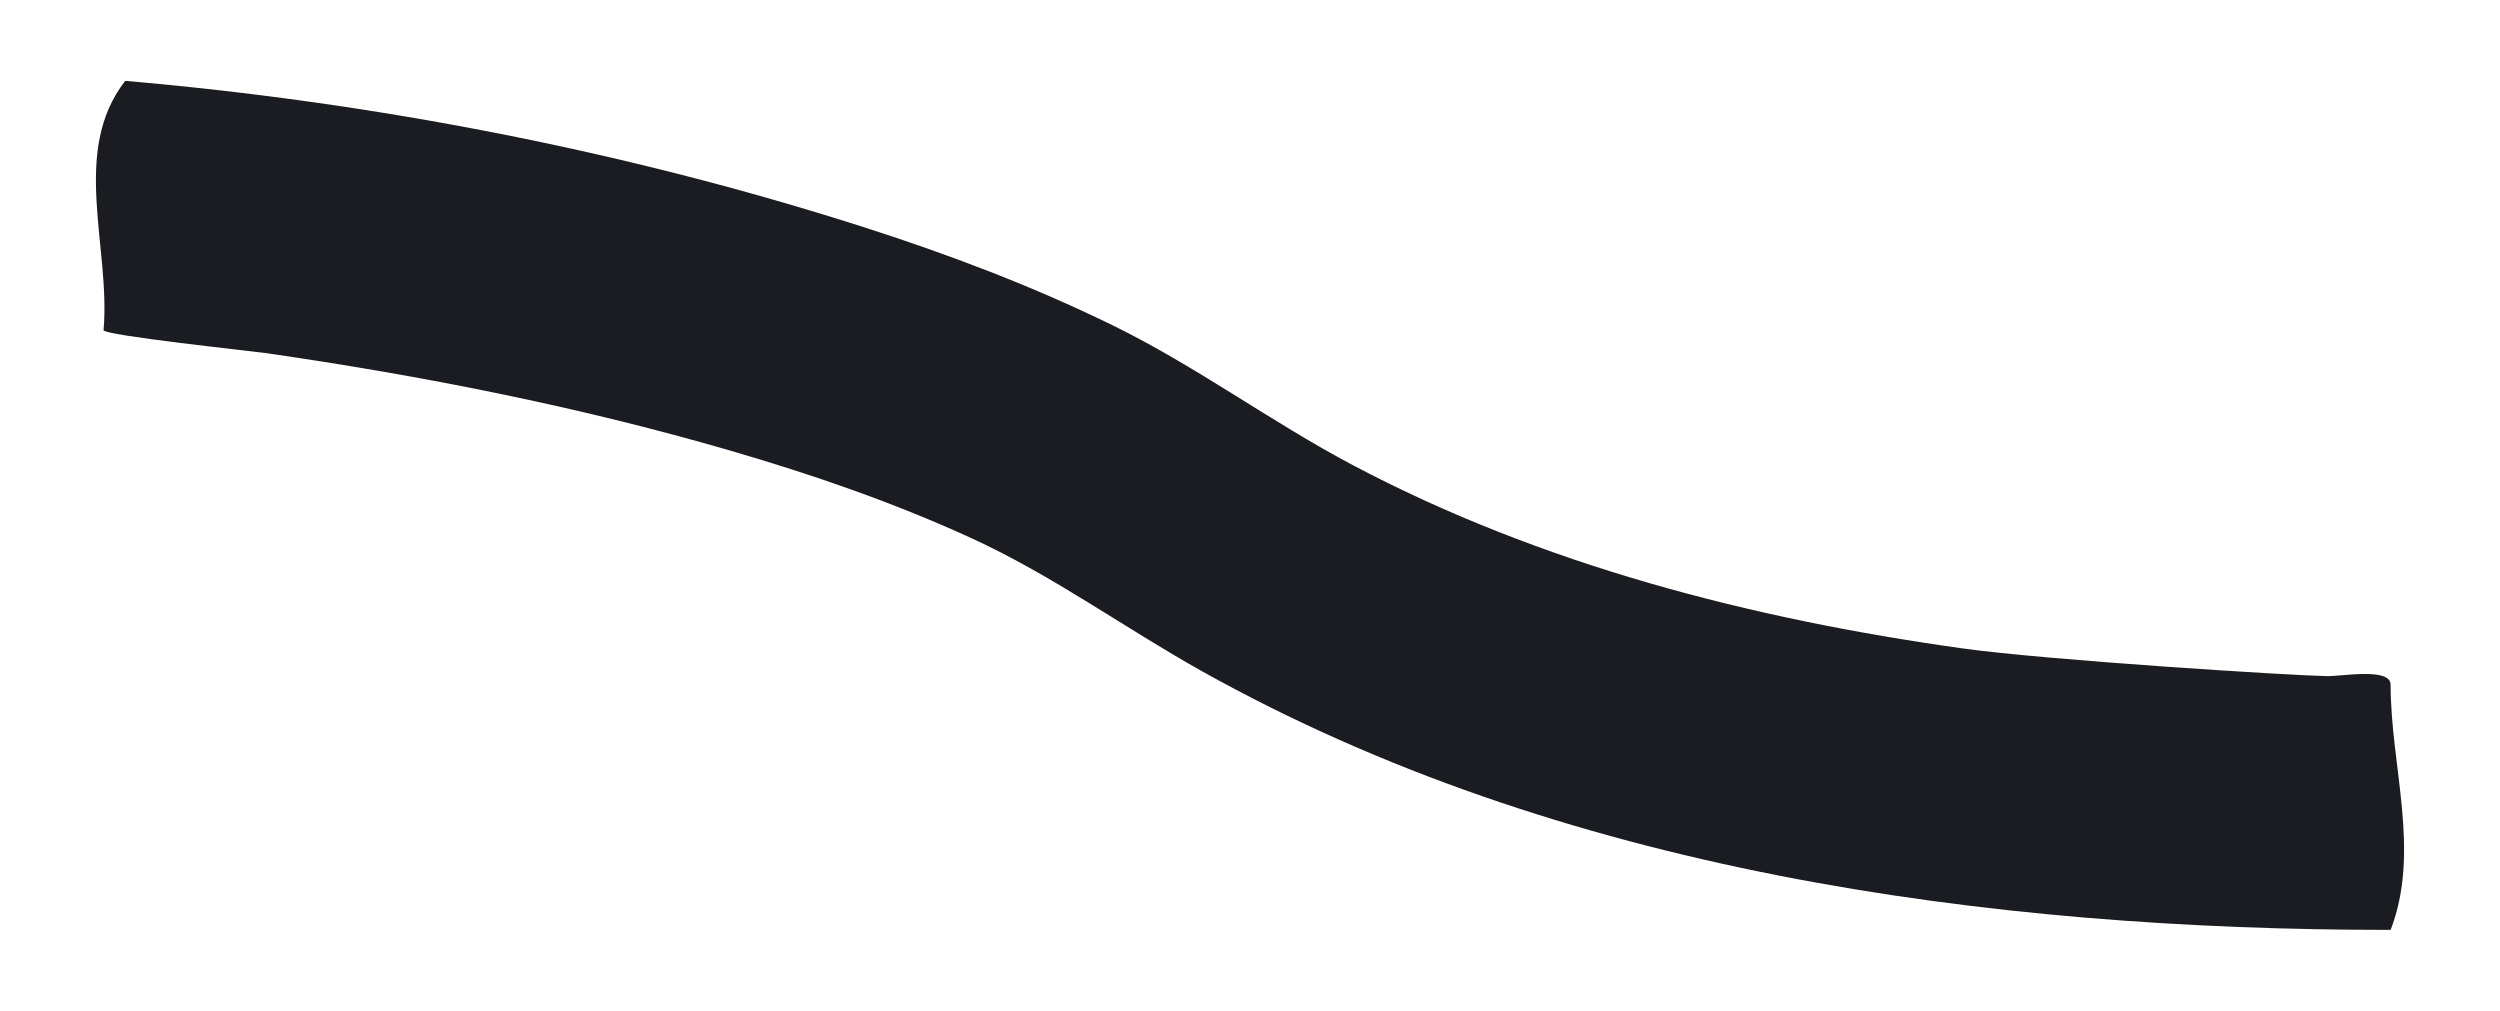
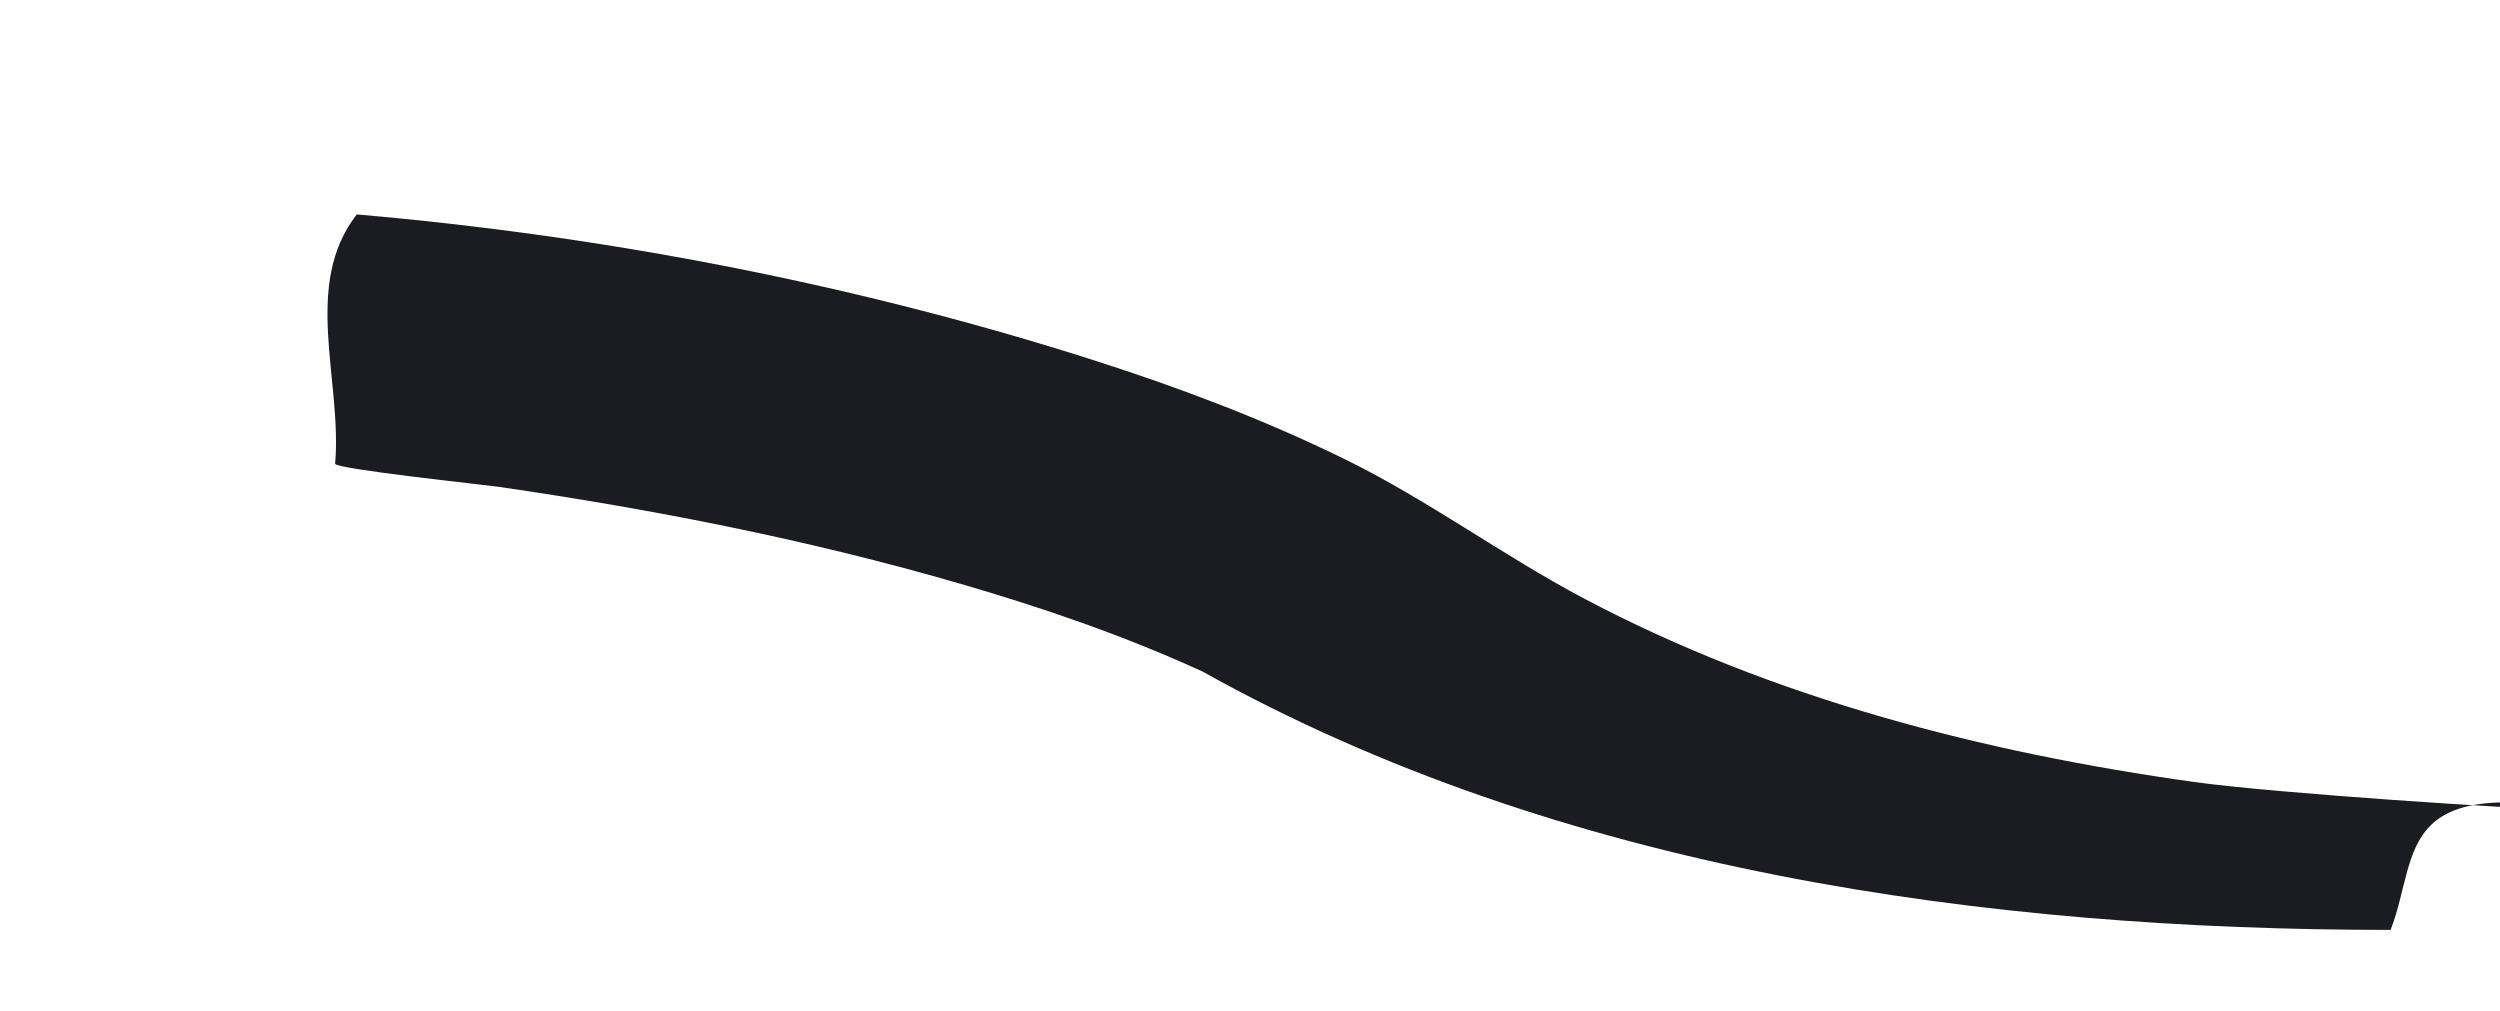
<svg xmlns="http://www.w3.org/2000/svg" version="1.1" id="Calque_1" x="0px" y="0px" width="276px" height="111.588px" viewBox="0 0 276 111.588" enable-background="new 0 0 276 111.588" xml:space="preserve">
  <g>
-     <path fill="#1B1C21" d="M263.926,102.661c-44.645,0-91.689-6.473-131.17-28.525c-8.631-4.822-16.541-10.617-25.563-14.746   c-8.615-3.944-17.609-7.039-26.702-9.68c-16.714-4.854-33.863-8.222-51.077-10.721c-1.361-0.197-18.031-1.969-17.981-2.541   c0.797-9.173-3.667-19.729,2.391-27.521c27.457,2.375,55.204,7.728,81.438,16.121c9.408,3.01,18.684,6.518,27.563,10.86   c9.234,4.521,17.461,10.647,26.528,15.444c20.828,11.012,44.072,16.985,67.301,20.231c9.242,1.291,36.111,2.986,40.236,3.063   c1.637,0.029,7.035-0.979,7.035,0.944C263.926,84.616,267.266,93.968,263.926,102.661z" />
+     <path fill="#1B1C21" d="M263.926,102.661c-44.645,0-91.689-6.473-131.17-28.525c-8.615-3.944-17.609-7.039-26.702-9.68c-16.714-4.854-33.863-8.222-51.077-10.721c-1.361-0.197-18.031-1.969-17.981-2.541   c0.797-9.173-3.667-19.729,2.391-27.521c27.457,2.375,55.204,7.728,81.438,16.121c9.408,3.01,18.684,6.518,27.563,10.86   c9.234,4.521,17.461,10.647,26.528,15.444c20.828,11.012,44.072,16.985,67.301,20.231c9.242,1.291,36.111,2.986,40.236,3.063   c1.637,0.029,7.035-0.979,7.035,0.944C263.926,84.616,267.266,93.968,263.926,102.661z" />
  </g>
</svg>